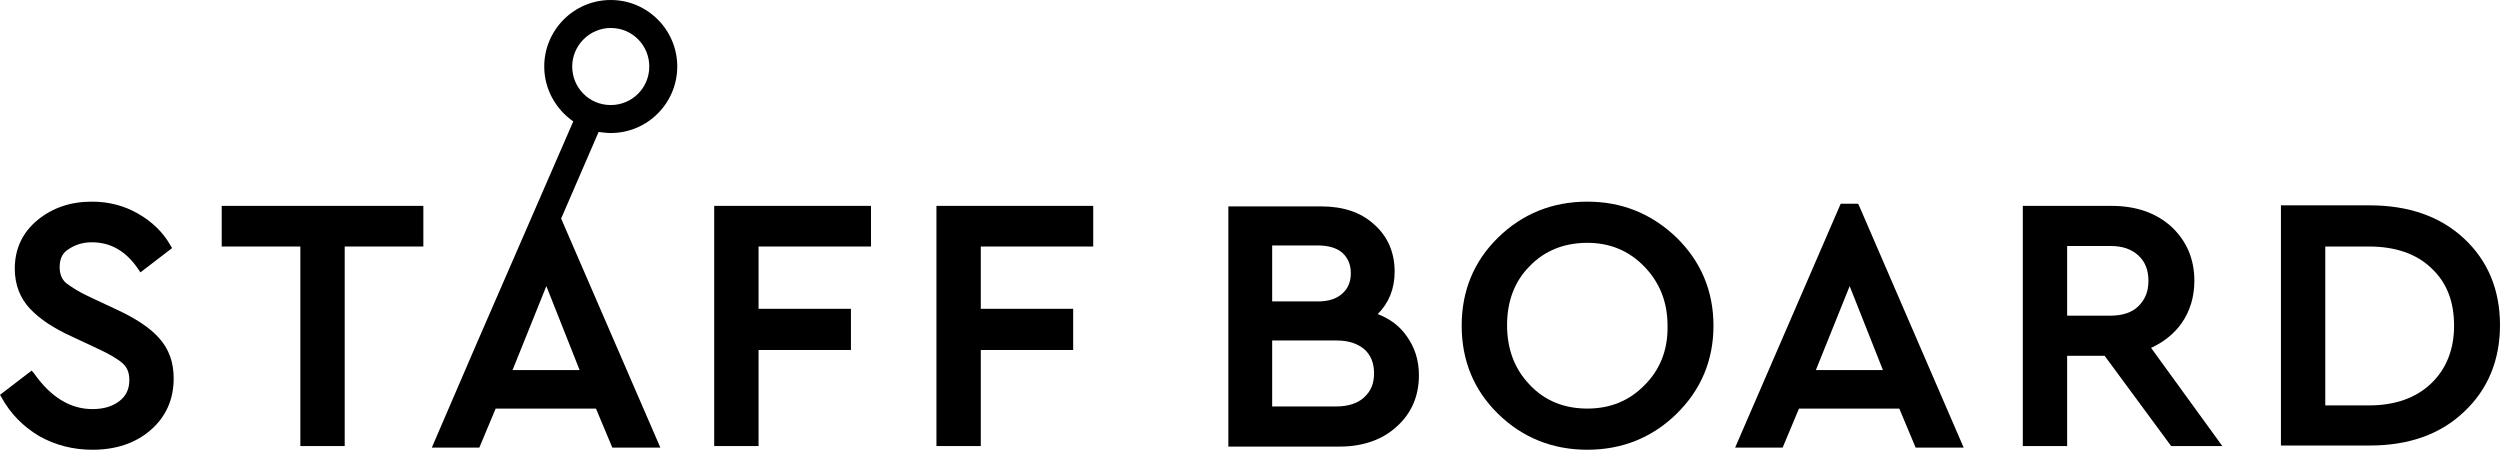
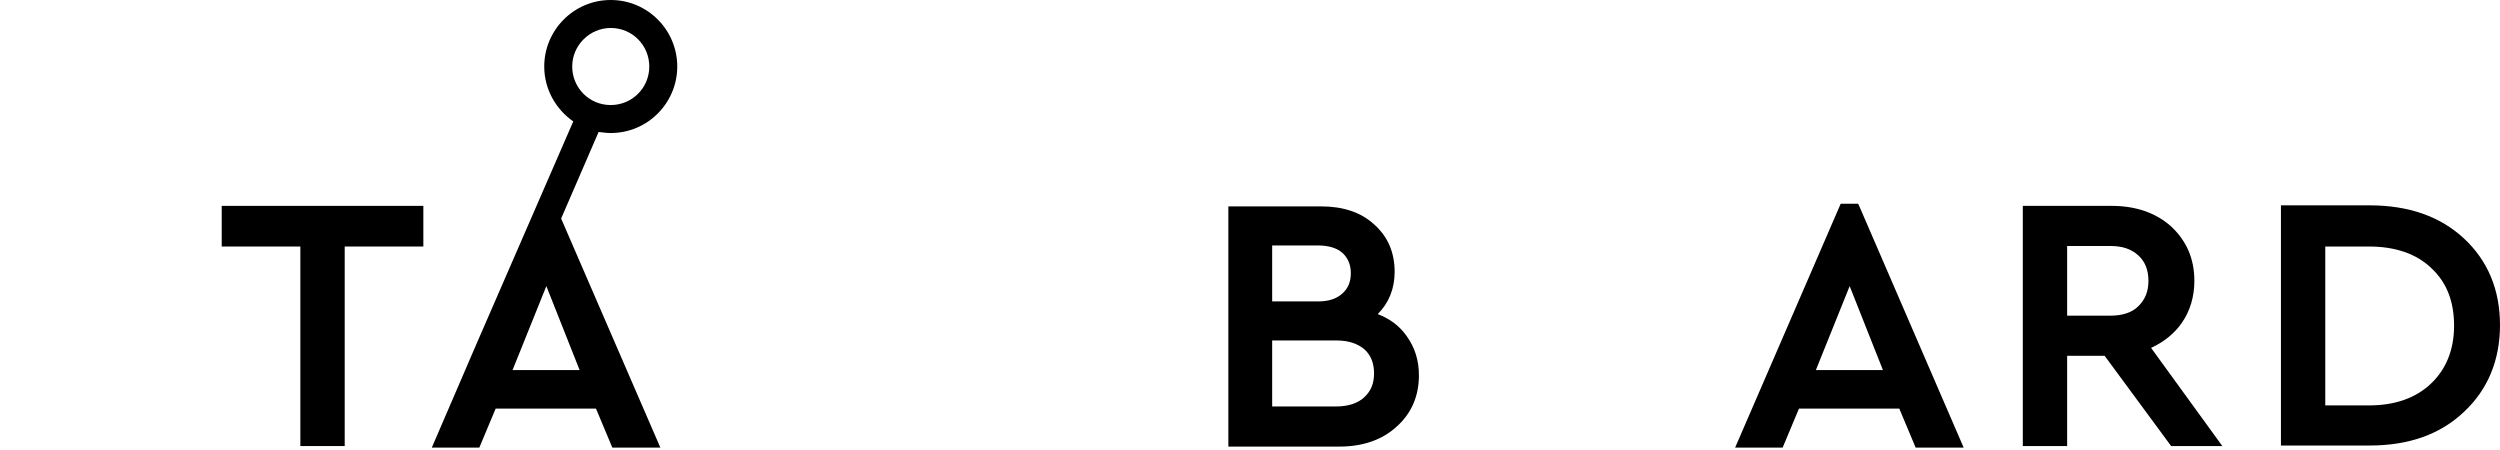
<svg xmlns="http://www.w3.org/2000/svg" version="1.1" id="レイヤー_1" x="0px" y="0px" viewBox="0 0 473.6 85.2" style="enable-background:new 0 0 473.6 85.2;" xml:space="preserve">
  <style type="text/css">
	.ドロップシャドウ{fill:none;}
	.光彩_x0020_外側_x0020_5_x0020_pt{fill:none;}
	.青のネオン{fill:none;stroke:#8AACDA;stroke-width:7;stroke-linecap:round;stroke-linejoin:round;}
	.クロムハイライト{fill:url(#SVGID_1_);stroke:#FFFFFF;stroke-width:0.363;stroke-miterlimit:1;}
	.ジャイブ_GS{fill:#FFDD00;}
	.Alyssa_GS{fill:#A6D0E4;}
</style>
  <linearGradient id="SVGID_1_" gradientUnits="userSpaceOnUse" x1="-133.345" y1="-177.815" x2="-133.345" y2="-178.815">
    <stop offset="0" style="stop-color:#656565" />
    <stop offset="0.618" style="stop-color:#1B1B1B" />
    <stop offset="0.629" style="stop-color:#545454" />
    <stop offset="0.983" style="stop-color:#3E3E3E" />
  </linearGradient>
  <g>
-     <path d="M22,58.6l-4.9-2.3c-2.2-1-3.7-2-4.6-2.7c-0.8-0.7-1.2-1.7-1.2-3c0-1.5,0.5-2.7,1.7-3.4c1.2-0.8,2.6-1.3,4.4-1.3   c3.6,0,6.5,1.7,8.8,5.1l0.4,0.6l6-4.6l-0.3-0.5c-1.4-2.5-3.5-4.5-6.1-6c-2.6-1.5-5.5-2.3-8.8-2.3c-4.1,0-7.5,1.2-10.3,3.5   c-2.8,2.3-4.3,5.4-4.3,9.2c0,3,1,5.6,2.9,7.6c1.9,2,4.5,3.7,7.8,5.2l4.9,2.3c2.2,1,3.9,2,4.8,2.8c0.9,0.8,1.3,1.8,1.3,3.2   c0,1.7-0.6,3-1.9,4c-1.3,1-3,1.5-5.1,1.5c-4.2,0-7.9-2.3-11-6.7L6,70.2l-6,4.6l0.3,0.5c1.7,3.1,4.1,5.5,7.1,7.3   c3,1.7,6.4,2.6,10.1,2.6c4.4,0,8.1-1.2,11-3.7c2.9-2.5,4.4-5.8,4.4-9.8c0-3.1-0.9-5.6-2.8-7.7C28.4,62.1,25.7,60.3,22,58.6z" />
    <polygon points="42,46.7 56.9,46.7 56.9,84.5 65.3,84.5 65.3,46.7 80.2,46.7 80.2,39 42,39  " />
-     <polygon points="135.3,84.5 143.7,84.5 143.7,66.3 161.2,66.3 161.2,58.5 143.7,58.5 143.7,46.7 165,46.7 165,39 135.3,39  " />
-     <polygon points="177.4,84.5 185.8,84.5 185.8,66.3 203.3,66.3 203.3,58.5 185.8,58.5 185.8,46.7 207.1,46.7 207.1,39 177.4,39  " />
    <path d="M261,59.5c2.1-2.1,3.2-4.8,3.2-8c0-3.7-1.3-6.7-3.9-9c-2.5-2.3-5.9-3.4-10-3.4h-17.6v45.5h21.1c4.4,0,8.1-1.3,10.8-3.8   c2.8-2.5,4.2-5.8,4.2-9.7c0-2.9-0.8-5.3-2.3-7.4C265.1,61.7,263.3,60.4,261,59.5z M241,46.5h8.7c2,0,3.6,0.5,4.6,1.4   c1,0.9,1.6,2.2,1.6,3.8c0,1.7-0.5,2.9-1.6,3.9c-1.1,1-2.6,1.5-4.6,1.5H241V46.5z M258.4,75.3c-1.2,1.1-3,1.7-5.3,1.7H241V64.5h12.2   c2.3,0,4,0.6,5.3,1.7c1.2,1.1,1.8,2.6,1.8,4.5C260.3,72.7,259.7,74.1,258.4,75.3z" />
-     <path d="M300.7,38.2c-6.6,0-12.3,2.3-16.9,6.8c-4.6,4.5-6.9,10.1-6.9,16.7c0,6.6,2.3,12.2,6.9,16.7c4.6,4.5,10.3,6.8,16.9,6.8   c6.6,0,12.3-2.3,16.9-6.8c4.6-4.5,7-10.1,7-16.7c0-6.6-2.4-12.2-7-16.7C312.9,40.5,307.3,38.2,300.7,38.2z M311.6,72.9   c-2.9,3-6.5,4.5-10.9,4.5c-4.4,0-8.1-1.5-10.9-4.5c-2.9-3-4.3-6.8-4.3-11.3c0-4.5,1.4-8.3,4.3-11.2c2.8-2.9,6.5-4.4,10.9-4.4   c4.3,0,7.9,1.5,10.8,4.5c2.9,3,4.4,6.7,4.4,11.2C316,66.2,314.5,70,311.6,72.9z" />
    <path d="M352,38.6h-3.3l-20,46.2h9l3.1-7.4h19l3.1,7.4h9.1L352.2,39L352,38.6z M344,70.1l6.4-15.9l6.3,15.9H344z" />
    <path d="M413.3,61.2c1.6-2.3,2.4-5,2.4-8c0-4.2-1.5-7.6-4.4-10.3c-2.9-2.6-6.7-3.9-11.3-3.9h-16.8v45.5h8.4V67.4h7.1l12.6,17.1h9.7   l-13.5-18.6C409.9,64.8,411.9,63.2,413.3,61.2z M405.1,58c-1.2,1.2-3,1.8-5.3,1.8h-8.2V46.6h8.2c2.3,0,4,0.6,5.3,1.8   c1.3,1.2,1.9,2.8,1.9,4.8C407,55.2,406.4,56.7,405.1,58z" />
    <path d="M466.8,45.2c-4.5-4.2-10.5-6.3-17.9-6.3h-16.8v45.5h16.8c7.4,0,13.4-2.1,17.9-6.4c4.5-4.2,6.8-9.8,6.8-16.4   C473.6,54.9,471.3,49.4,466.8,45.2z M460.6,72.6c-2.9,2.8-6.9,4.2-11.8,4.2h-8.3V46.7h8.3c5,0,9,1.4,11.8,4.1   c2.9,2.7,4.3,6.3,4.3,10.9C464.9,66.1,463.5,69.8,460.6,72.6z" />
    <path d="M115.7,25.2c7,0,12.6-5.7,12.6-12.6S122.7,0,115.7,0c-7,0-12.6,5.7-12.6,12.6c0,4.3,2.2,8.1,5.5,10.4L90.2,65.3l0,0   l-8.4,19.5h9l3.1-7.4h19l3.1,7.4h9.1l-18.8-43.4l7.1-16.4C114.2,25.1,115,25.2,115.7,25.2z M97.1,70.1l6.4-15.9l6.3,15.9H97.1z    M115.7,5.3c4.1,0,7.3,3.3,7.3,7.3c0,4.1-3.3,7.3-7.3,7.3c-4.1,0-7.3-3.3-7.3-7.3C108.4,8.6,111.7,5.3,115.7,5.3z" />
  </g>
</svg>